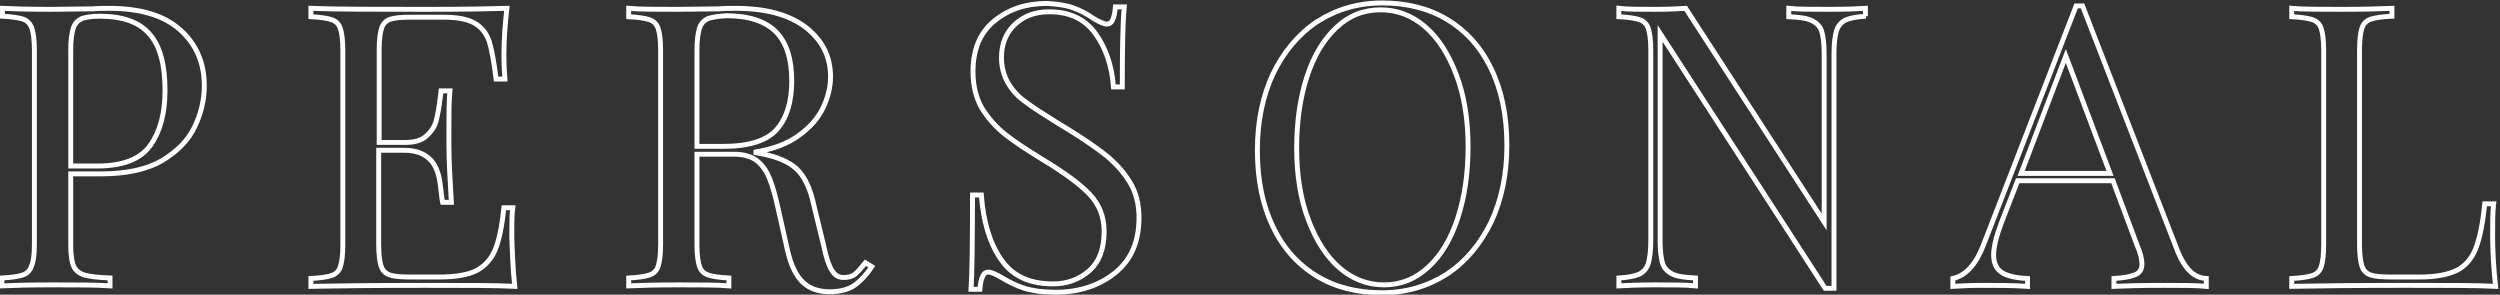
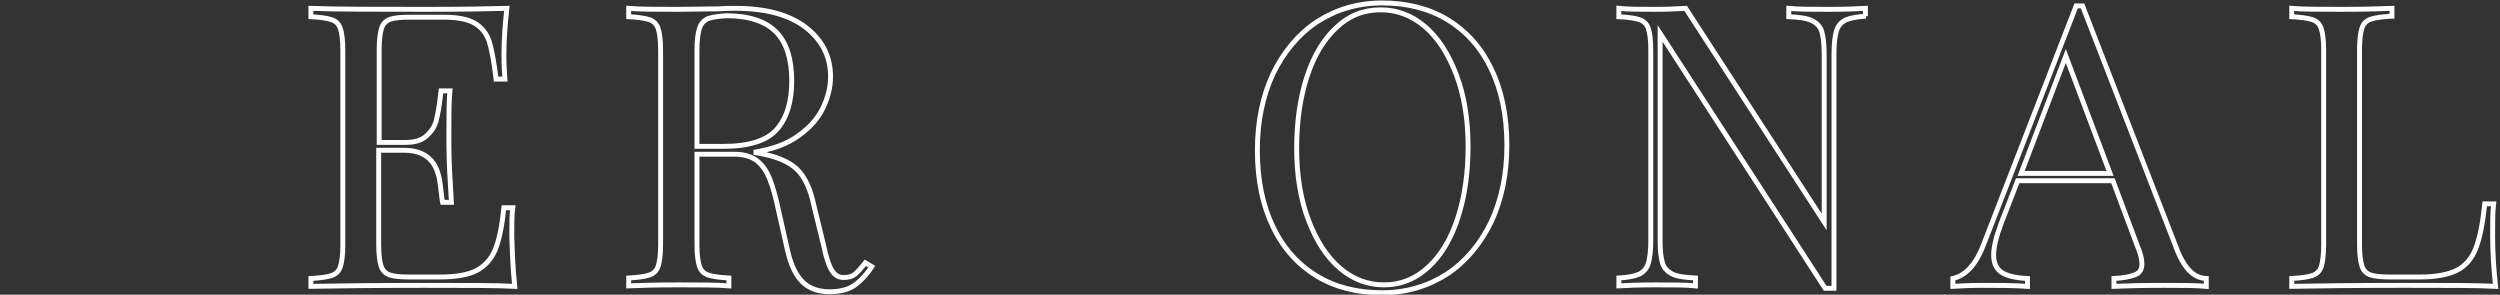
<svg xmlns="http://www.w3.org/2000/svg" version="1.1" id="Layer_1" x="0px" y="0px" width="509px" height="60px" viewBox="0 0 509 60" style="enable-background:new 0 0 509 60;" xml:space="preserve">
  <rect x="0" y="0" width="509" height="60" fill="#333333" stroke="none" />
  <style type="text/css">
	.st0{enable-background:new    ;}
	.st1{fill:none;stroke:#FFFFFF;}
</style>
  <g class="st0">
-     <path class="st1" d="M14.4,35.4v14.4c0,2,0.2,3.5,0.6,4.4c0.4,0.9,1.2,1.5,2.2,1.8c1.1,0.3,2.8,0.5,5.2,0.6v1.6   c-2.8-0.2-6.7-0.2-11.8-0.2c-4.6,0-8,0.1-10.2,0.2v-1.6c1.9-0.1,3.3-0.3,4.2-0.6c0.9-0.3,1.5-0.9,1.8-1.8C6.8,53.3,7,51.9,7,49.8   V10.2c0-2-0.2-3.5-0.5-4.4C6.2,4.9,5.6,4.2,4.7,3.9C3.8,3.6,2.4,3.4,0.5,3.3V1.7C2.7,1.8,6,1.9,10.3,1.9l8.6-0.1   c1-0.1,2.2-0.1,3.4-0.1c6.2,0,11,1.4,14.3,4.3c3.3,2.9,5,6.7,5,11.5c0,2.9-0.7,5.7-2,8.4c-1.3,2.7-3.5,4.9-6.6,6.8   c-3.1,1.8-7.3,2.7-12.4,2.7H14.4z M16.6,3.8c-0.8,0.4-1.4,1-1.7,2c-0.3,1-0.5,2.4-0.5,4.3v23.7h5.4c5.2,0,8.8-1.4,10.8-4.2   c2-2.8,3-6.5,3-11.2c0-5.2-1-9-3.1-11.4c-2.1-2.5-5.5-3.7-10.2-3.7C18.7,3.3,17.4,3.5,16.6,3.8z" />
    <path class="st1" d="M104.8,58.3c-3.6-0.2-9.7-0.2-18.3-0.2c-10.2,0-18,0.1-23.2,0.2v-1.6c1.9-0.1,3.3-0.3,4.2-0.6   c0.9-0.3,1.5-0.9,1.8-1.8c0.3-0.9,0.5-2.4,0.5-4.4V10.2c0-2-0.2-3.5-0.5-4.4c-0.3-0.9-0.9-1.5-1.8-1.8c-0.9-0.3-2.3-0.5-4.2-0.6   V1.7c5.2,0.2,13,0.2,23.2,0.2c7.8,0,13.4-0.1,16.7-0.2c-0.4,3.5-0.6,6.7-0.6,9.4c0,2.1,0.1,3.7,0.2,5h-1.8c-0.4-3.5-0.9-6-1.4-7.7   c-0.6-1.7-1.6-2.9-3-3.7c-1.4-0.8-3.5-1.2-6.3-1.2h-6.6c-1.9,0-3.3,0.1-4.2,0.4c-0.9,0.3-1.5,0.9-1.8,1.8c-0.3,0.9-0.5,2.4-0.5,4.4   V29h5.3c1.9,0,3.3-0.4,4.3-1.3c1-0.9,1.7-1.9,2-3.1c0.3-1.2,0.6-2.7,0.8-4.5l0.2-1.6h1.8c-0.2,2.2-0.2,4.7-0.2,7.5v3.8   c0,2.7,0.2,6.5,0.5,11.4h-1.8c-0.1-0.4-0.2-1.7-0.5-3.9c-0.3-2.2-1-3.9-2.2-5c-1.2-1.1-2.9-1.7-5-1.7h-5.3v19.2   c0,2,0.2,3.5,0.5,4.4c0.3,0.9,0.9,1.5,1.8,1.8c0.9,0.3,2.3,0.4,4.2,0.4h5.8c3.3,0,5.8-0.4,7.6-1.3c1.7-0.9,3-2.3,3.8-4.2   c0.8-1.9,1.4-4.8,1.8-8.6h1.8c-0.2,1.4-0.2,3.4-0.2,5.8C104.3,51.1,104.4,54.5,104.8,58.3z" />
    <path class="st1" d="M177.5,54.3c-1.2,1.8-2.5,3.1-3.7,3.9c-1.2,0.8-2.9,1.2-4.9,1.2c-2.2,0-4-0.6-5.4-1.9   c-1.4-1.3-2.5-3.5-3.2-6.7l-1.8-8c-0.6-2.8-1.2-4.9-1.8-6.4c-0.6-1.5-1.4-2.7-2.5-3.6c-1.1-0.9-2.7-1.4-4.7-1.4h-7.6v18.4   c0,2,0.2,3.5,0.5,4.4c0.3,0.9,0.9,1.5,1.8,1.8c0.9,0.3,2.3,0.5,4.2,0.6v1.6c-2.5-0.2-5.8-0.2-10.2-0.2c-4.6,0-8,0.1-10.2,0.2v-1.6   c1.9-0.1,3.3-0.3,4.2-0.6c0.9-0.3,1.5-0.9,1.8-1.8c0.3-0.9,0.5-2.4,0.5-4.4V10.2c0-2-0.2-3.5-0.5-4.4c-0.3-0.9-0.9-1.5-1.8-1.8   c-0.9-0.3-2.3-0.5-4.2-0.6V1.7c2.2,0.2,5.5,0.2,9.8,0.2l8.6-0.1c1-0.1,2.2-0.1,3.4-0.1c6.2,0,10.9,1.3,14.3,3.9c3.3,2.6,5,5.9,5,10   c0,2.1-0.5,4.2-1.5,6.3c-1,2.1-2.6,4-5,5.7c-2.3,1.7-5.3,2.8-9.1,3.4l1,0.2c3.5,0.6,6.1,1.7,7.7,3.2c1.6,1.5,2.8,4,3.5,7.4l2,8.2   c0.5,2.5,1.1,4.2,1.7,5.1c0.6,1,1.4,1.4,2.4,1.4c0.9,0,1.7-0.2,2.3-0.7c0.6-0.5,1.3-1.3,2.1-2.3L177.5,54.3z M144.1,3.8   c-0.8,0.4-1.4,1-1.7,2c-0.3,1-0.5,2.4-0.5,4.3v19.7h5.4c5.3,0,8.9-1.2,10.9-3.5c2-2.3,3-5.6,3-9.8c0-4.4-1-7.7-3.1-9.9   c-2.1-2.2-5.5-3.4-10.2-3.4C146.2,3.3,145,3.5,144.1,3.8z" />
-     <path class="st1" d="M218.5,1.6c1.4,0.5,2.8,1.2,4.2,2.2c1.2,0.7,2.1,1.1,2.7,1.1c0.5,0,0.9-0.3,1.1-0.8c0.3-0.6,0.5-1.5,0.6-2.7   h1.8c-0.3,3.1-0.4,8.5-0.4,16.3h-1.8c-0.3-4.3-1.6-8-3.7-10.9c-2.2-3-5.3-4.4-9.4-4.4c-2.9,0-5.2,0.9-7,2.6c-1.8,1.7-2.7,4-2.7,6.7   c0,2,0.5,3.8,1.4,5.3c0.9,1.5,2.1,2.8,3.6,3.8c1.4,1.1,3.5,2.4,6.2,4.1l2.3,1.4c3.4,2.1,6,3.9,8,5.5c1.9,1.6,3.5,3.4,4.7,5.4   c1.2,2,1.8,4.4,1.8,7.1c0,4.9-1.6,8.6-4.8,11.2c-3.2,2.6-7.3,4-12.2,4c-2.6,0-4.7-0.3-6.3-0.8c-1.6-0.5-3.2-1.3-4.7-2.2   c-1.2-0.7-2.1-1.1-2.7-1.1c-0.5,0-0.9,0.3-1.1,0.8c-0.3,0.6-0.5,1.5-0.6,2.7h-1.8c0.2-2.9,0.3-9.3,0.3-19.2h1.8   c0.4,5.4,1.7,9.8,4,13.1c2.3,3.4,5.8,5,10.6,5c2.9,0,5.3-0.9,7.4-2.7c2-1.8,3-4.4,3-8c0-3-1-5.5-3-7.6s-5.2-4.4-9.5-7   c-3.1-1.9-5.7-3.6-7.6-5.1c-1.9-1.5-3.5-3.3-4.8-5.4c-1.2-2.1-1.8-4.6-1.8-7.4c0-4.5,1.4-7.9,4.3-10.3c2.9-2.4,6.5-3.6,10.7-3.6   C215.3,0.8,217.2,1.1,218.5,1.6z" />
    <path class="st1" d="M294.7,4c3.8,2.3,6.8,5.6,8.9,10c2.1,4.3,3.2,9.5,3.2,15.6c0,5.9-1.1,11.1-3.2,15.6c-2.2,4.5-5.2,8.1-9,10.6   c-3.9,2.5-8.3,3.8-13.2,3.8c-5.1,0-9.5-1.1-13.3-3.4c-3.8-2.3-6.8-5.6-8.9-10c-2.1-4.3-3.2-9.5-3.2-15.6c0-5.9,1.1-11.1,3.2-15.6   c2.2-4.5,5.2-8.1,9-10.6c3.9-2.5,8.3-3.8,13.2-3.8C286.4,0.6,290.9,1.7,294.7,4z M272.1,5.6c-2.6,2.4-4.6,5.7-6,10   c-1.4,4.3-2.1,9.1-2.1,14.6c0,5.5,0.8,10.4,2.4,14.6c1.6,4.2,3.7,7.5,6.4,9.8c2.7,2.3,5.7,3.4,9,3.4c3.4,0,6.4-1.2,9-3.6   c2.6-2.4,4.6-5.7,6-10c1.4-4.3,2.1-9.1,2.1-14.6c0-5.5-0.8-10.4-2.4-14.6c-1.6-4.2-3.7-7.5-6.4-9.8c-2.7-2.3-5.7-3.4-9-3.4   C277.6,2,274.6,3.2,272.1,5.6z" />
    <path class="st1" d="M379.9,3.3c-1.9,0.1-3.3,0.4-4.2,0.8c-0.9,0.5-1.5,1.2-1.8,2.2c-0.3,1-0.5,2.6-0.5,4.6v47.8h-1.8L338,6.8V49   c0,2.1,0.2,3.6,0.5,4.6c0.3,1,1,1.7,2,2.2c1,0.5,2.6,0.7,4.7,0.8v1.6c-1.9-0.2-4.6-0.2-8.2-0.2c-3.2,0-5.7,0.1-7.4,0.2v-1.6   c1.9-0.1,3.3-0.4,4.2-0.8c0.9-0.5,1.5-1.2,1.8-2.2c0.3-1,0.5-2.6,0.5-4.6V10.2c0-2-0.2-3.5-0.5-4.4c-0.3-0.9-0.9-1.5-1.8-1.8   c-0.9-0.3-2.3-0.5-4.2-0.6V1.7c1.8,0.2,4.2,0.2,7.4,0.2c2.4,0,4.5-0.1,6.2-0.2l28.2,43.5V11c0-2.1-0.2-3.6-0.5-4.6   c-0.3-1-1-1.7-2-2.2c-1-0.5-2.6-0.7-4.7-0.8V1.7c1.9,0.2,4.6,0.2,8.2,0.2c3.2,0,5.7-0.1,7.4-0.2V3.3z" />
    <path class="st1" d="M449.2,56.7v1.6c-2.1-0.2-5-0.2-8.6-0.2c-4.6,0-8,0.1-10.2,0.2v-1.6c2-0.1,3.5-0.4,4.4-0.8   c0.9-0.4,1.3-1.1,1.3-2.2c0-0.9-0.3-2.2-1-3.8l-4.9-13.1h-19.4l-3.3,8.5c-1.1,2.9-1.6,5.1-1.6,6.6c0,1.7,0.6,2.9,1.7,3.6   c1.1,0.7,2.9,1.1,5.2,1.2v1.6c-3-0.2-6.1-0.2-9.2-0.2c-2.4,0-4.4,0.1-6,0.2v-1.6c2.7-0.6,4.8-3,6.3-7l18.8-48.5h1.3l19.5,50.3   C445,54.9,446.8,56.6,449.2,56.7z M429.6,35.3l-9-23.9l-9.1,23.9H429.6z" />
    <path class="st1" d="M486.9,3.3c-1.9,0.1-3.3,0.3-4.2,0.6c-0.9,0.3-1.5,0.9-1.8,1.8c-0.3,0.9-0.5,2.4-0.5,4.4v39.7   c0,2,0.2,3.5,0.5,4.4c0.3,0.9,0.9,1.5,1.8,1.8c0.9,0.3,2.3,0.4,4.2,0.4h5.8c3.3,0,5.8-0.5,7.6-1.4c1.7-0.9,3-2.4,3.8-4.5   s1.4-5.1,1.8-9h1.8c-0.2,1.7-0.2,3.8-0.2,6.6c0,3,0.2,6.5,0.6,10.2c-3.6-0.2-9.7-0.2-18.3-0.2c-10.2,0-18,0.1-23.2,0.2v-1.6   c1.9-0.1,3.3-0.3,4.2-0.6c0.9-0.3,1.5-0.9,1.8-1.8c0.3-0.9,0.5-2.4,0.5-4.4V10.2c0-2-0.2-3.5-0.5-4.4c-0.3-0.9-0.9-1.5-1.8-1.8   c-0.9-0.3-2.3-0.5-4.2-0.6V1.7c2.2,0.2,5.7,0.2,10.2,0.2c4.3,0,7.7-0.1,10.2-0.2V3.3z" />
  </g>
</svg>